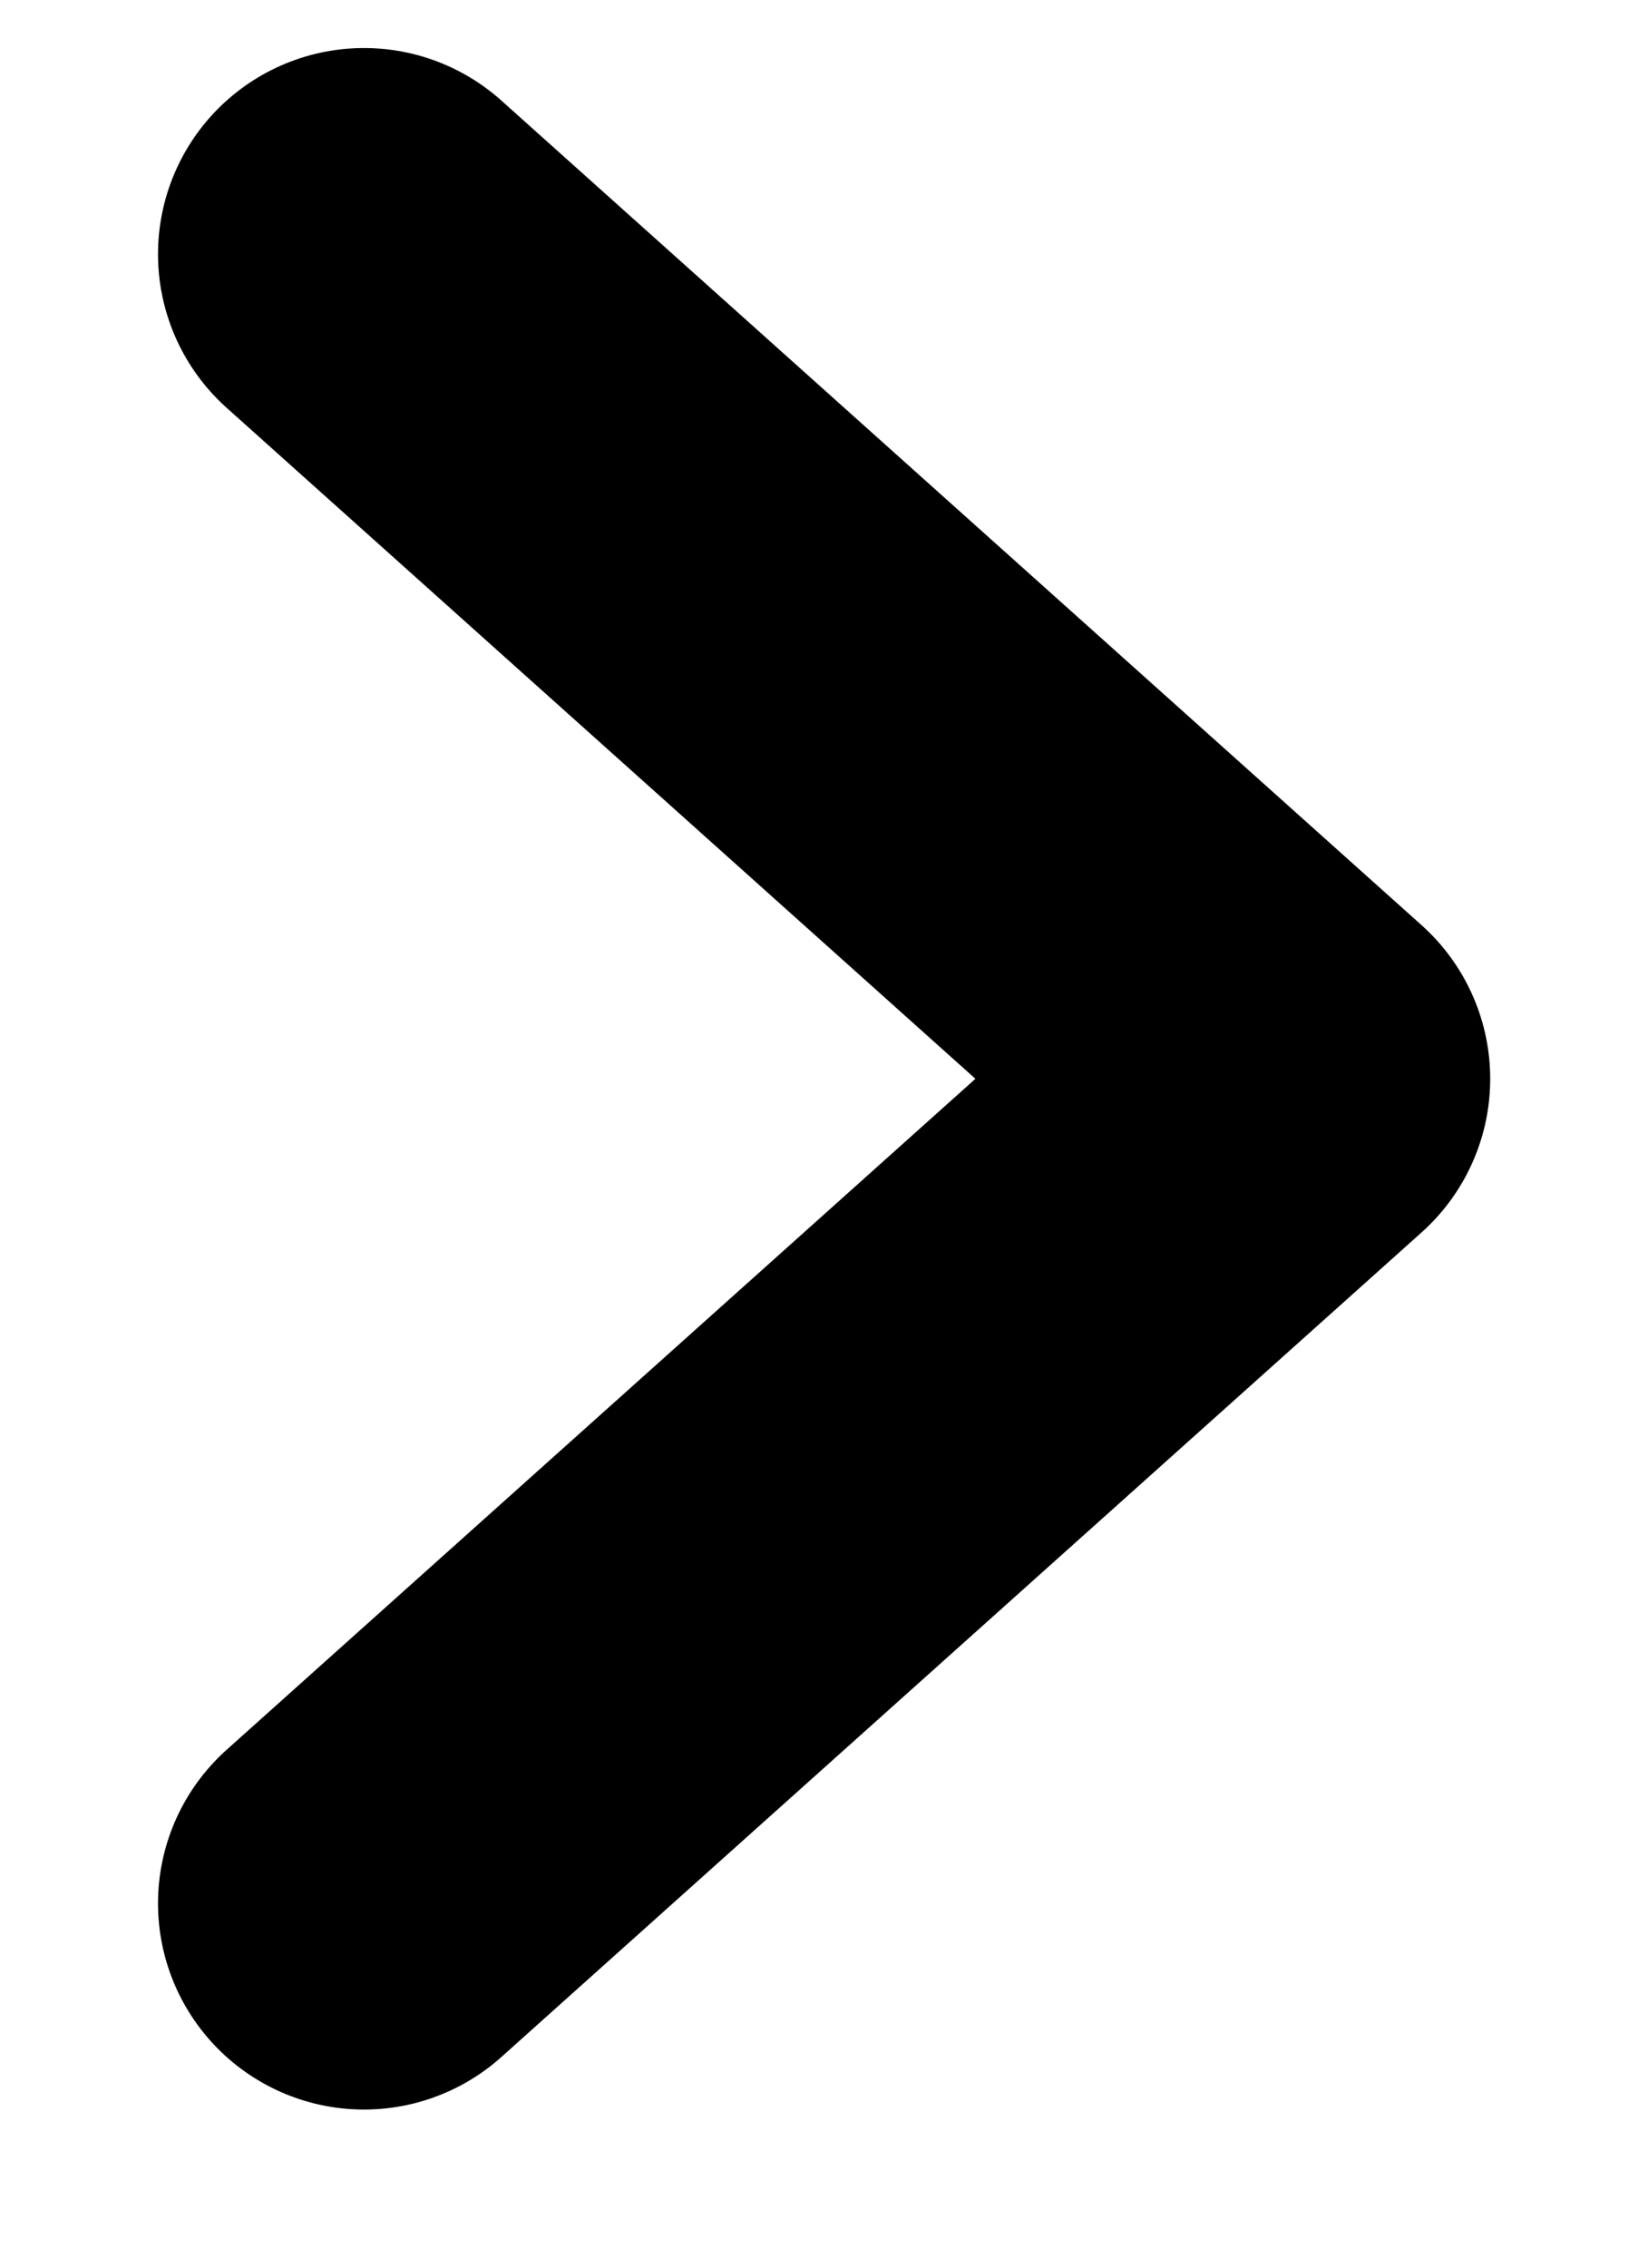
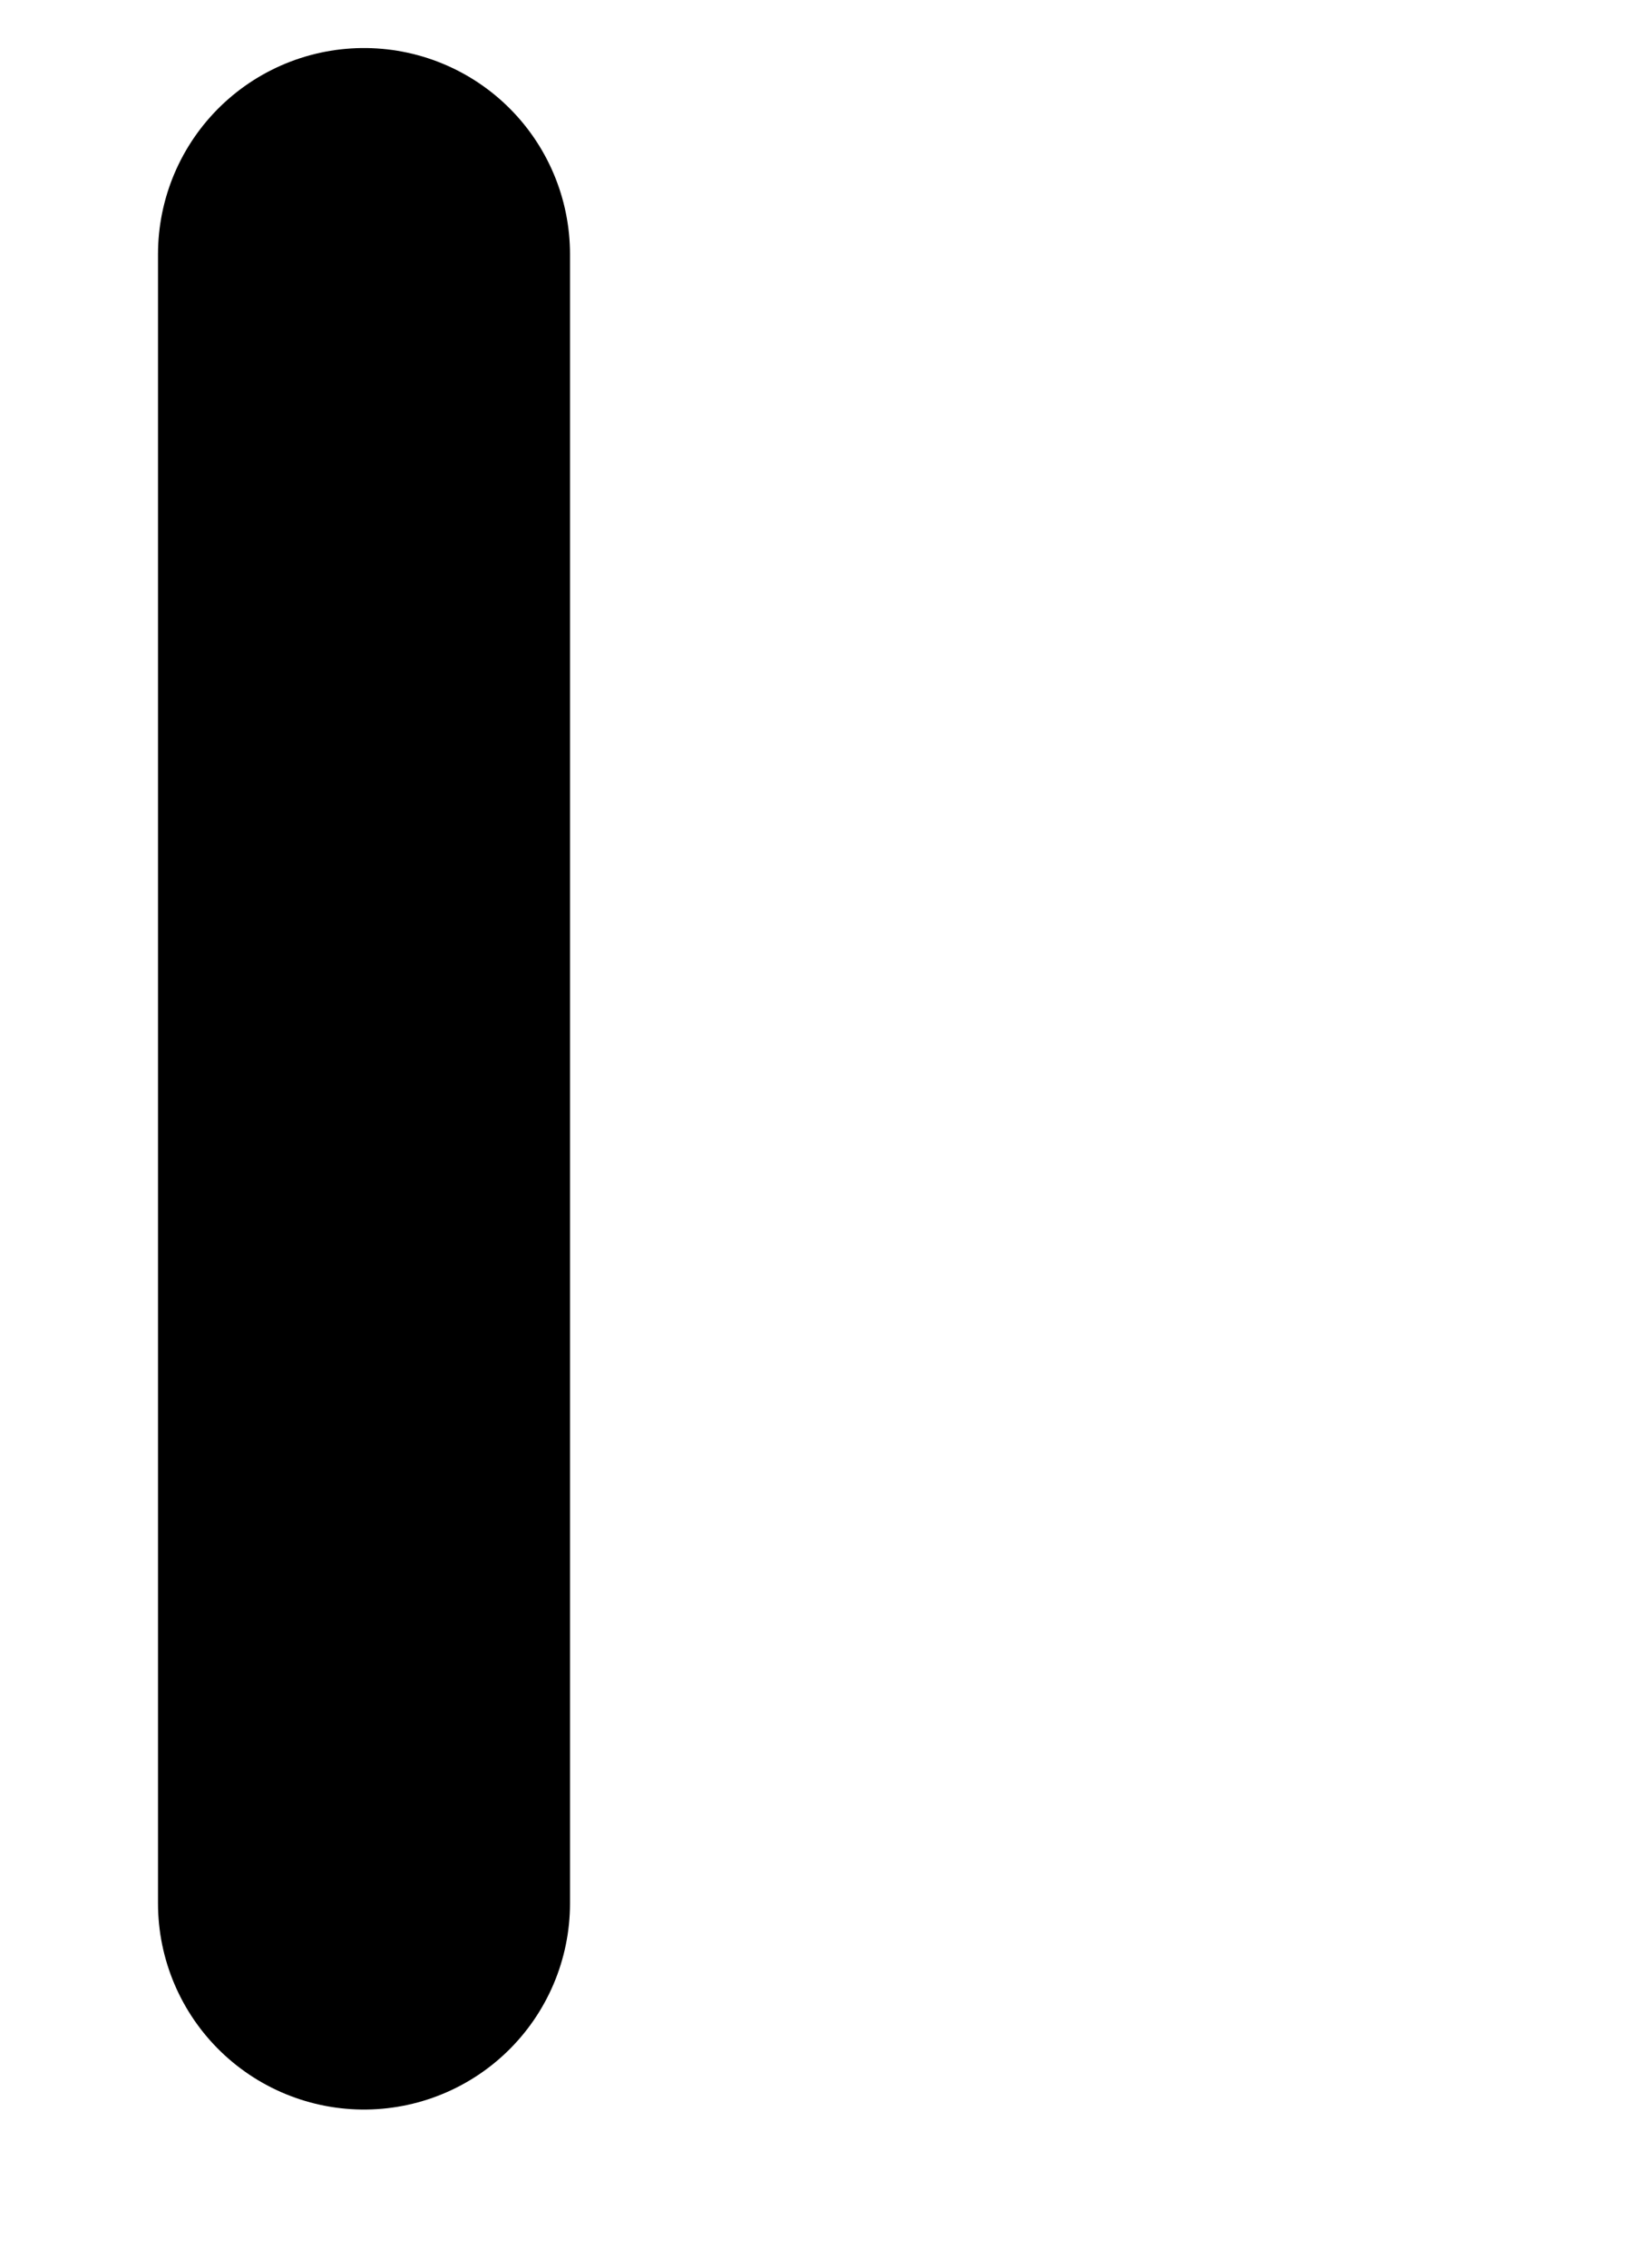
<svg xmlns="http://www.w3.org/2000/svg" width="8" height="11" viewBox="0 0 8 11" fill="none">
-   <path d="M1.767 9.233L6.234 5.233L1.767 1.233" stroke="currentColor" stroke-width="2" stroke-linecap="round" stroke-linejoin="round" />
+   <path d="M1.767 9.233L1.767 1.233" stroke="currentColor" stroke-width="2" stroke-linecap="round" stroke-linejoin="round" />
</svg>